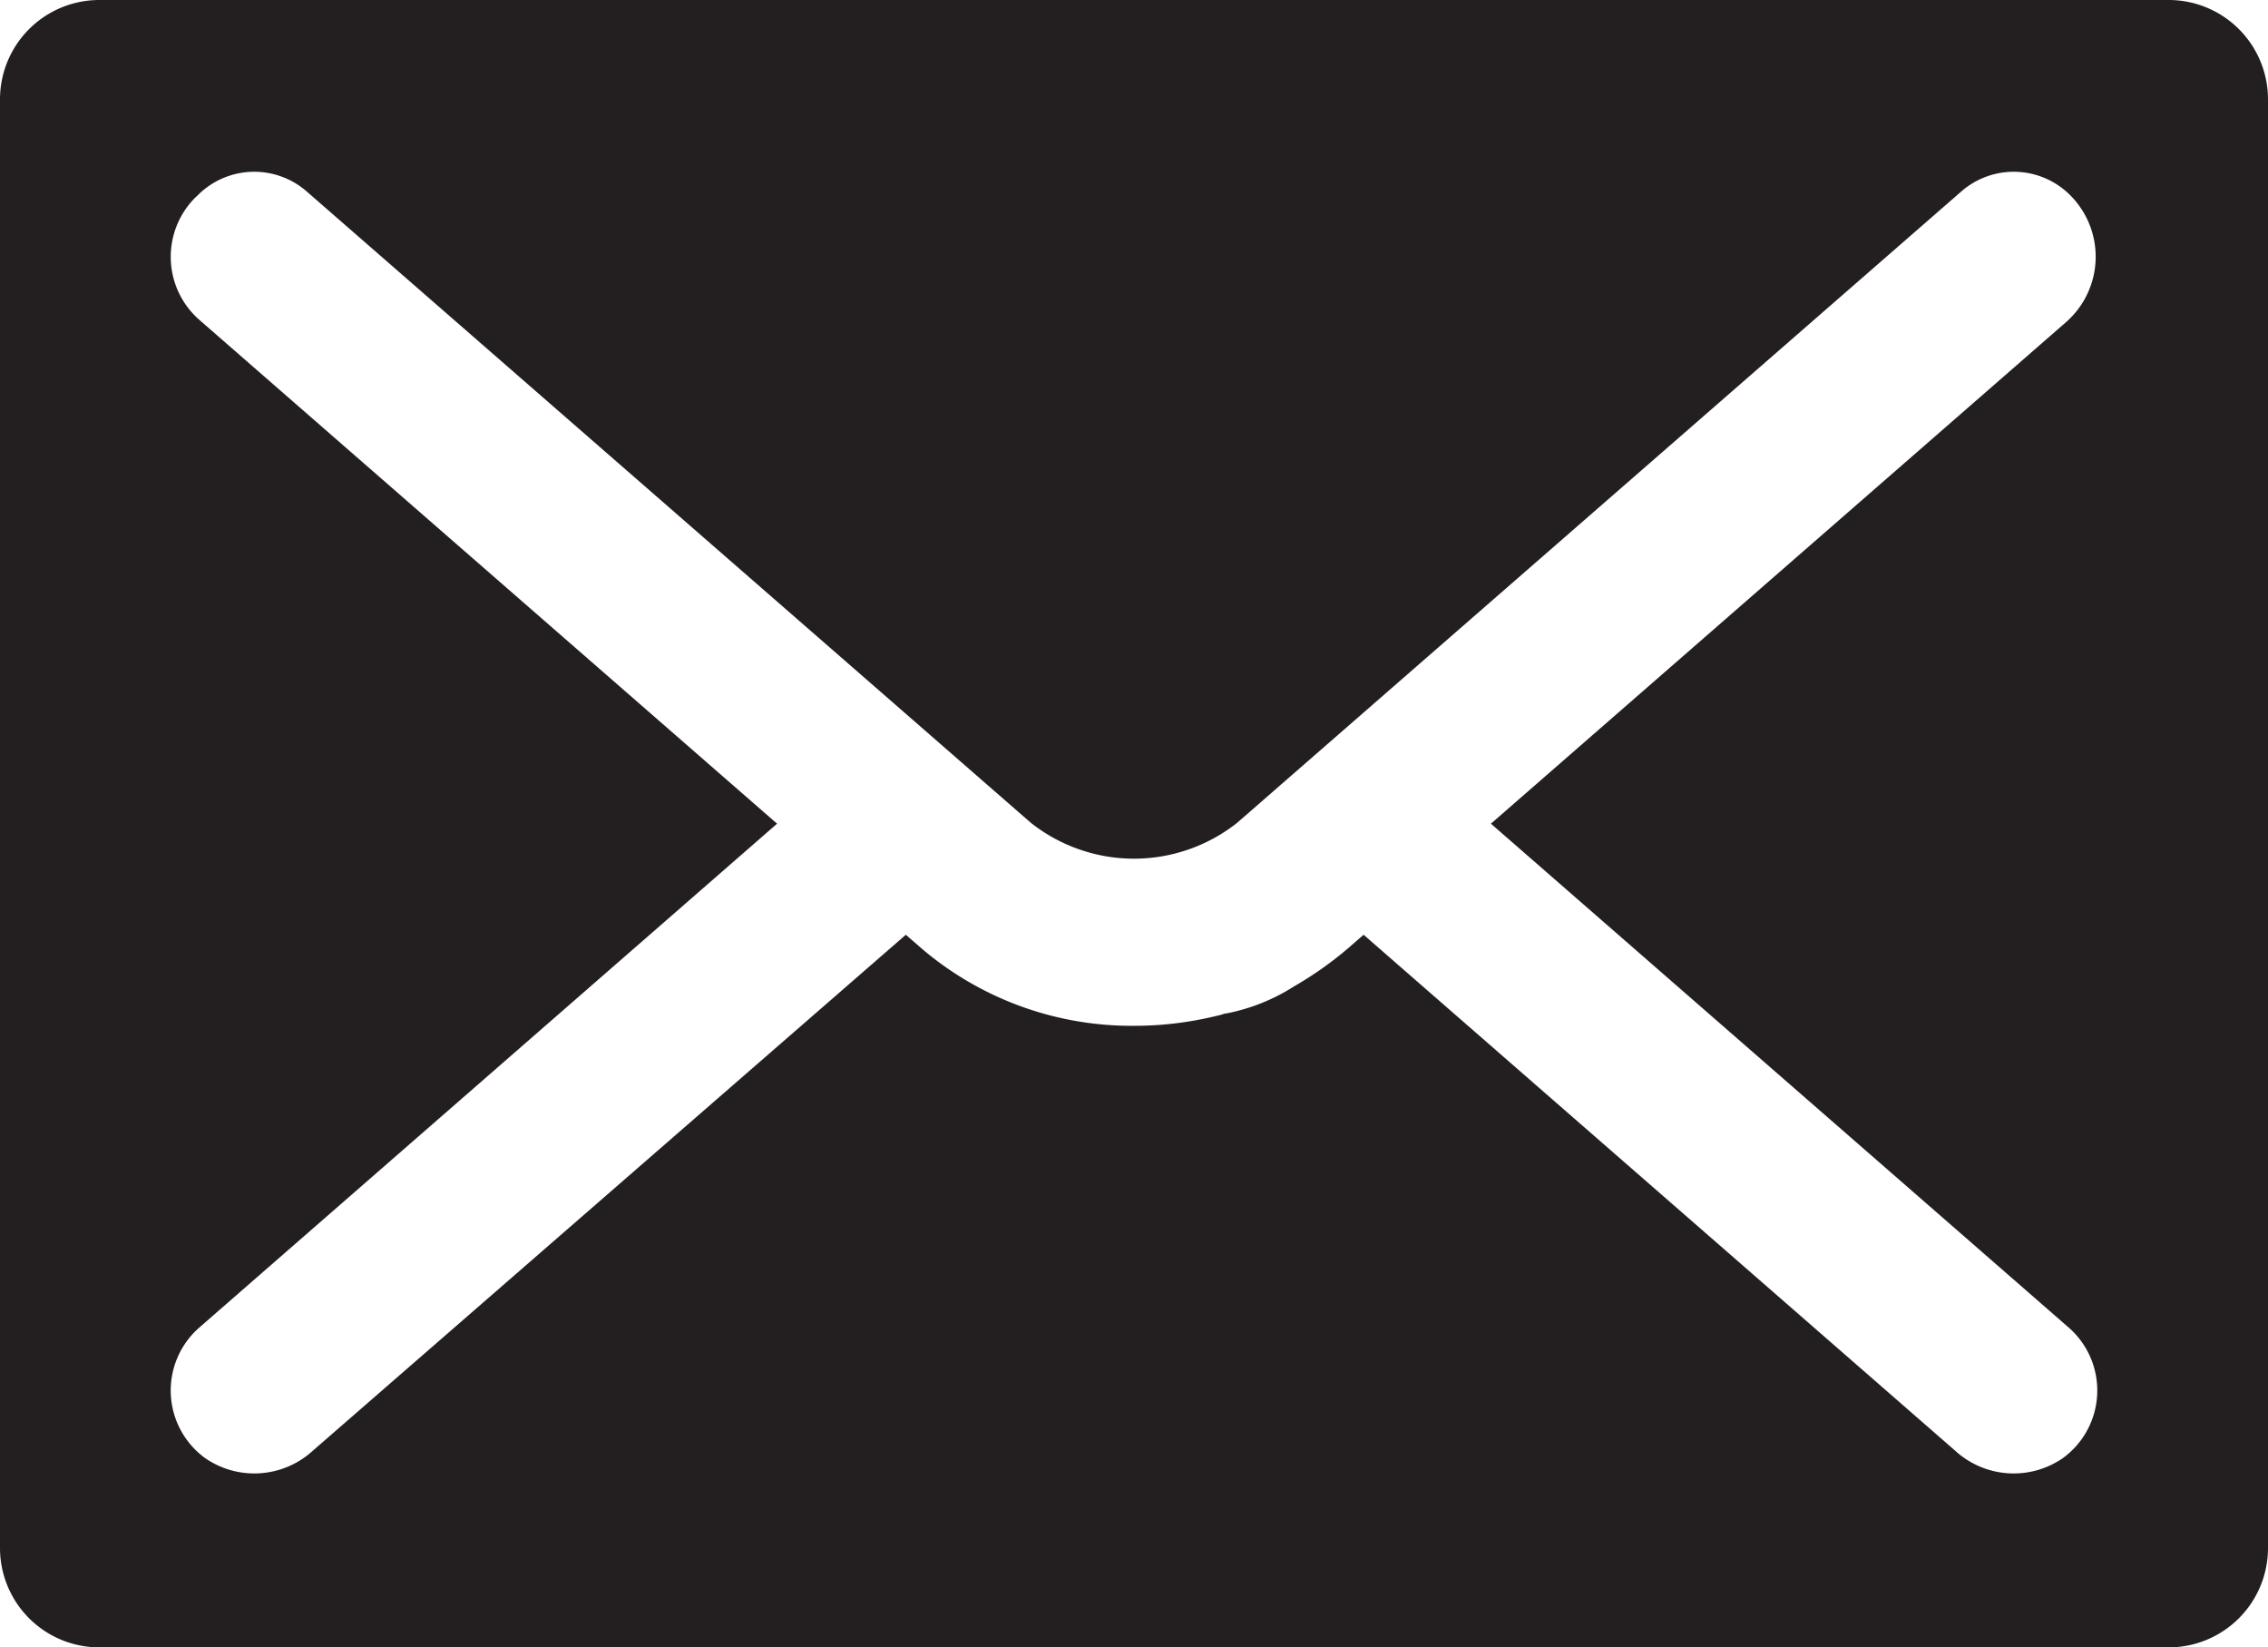
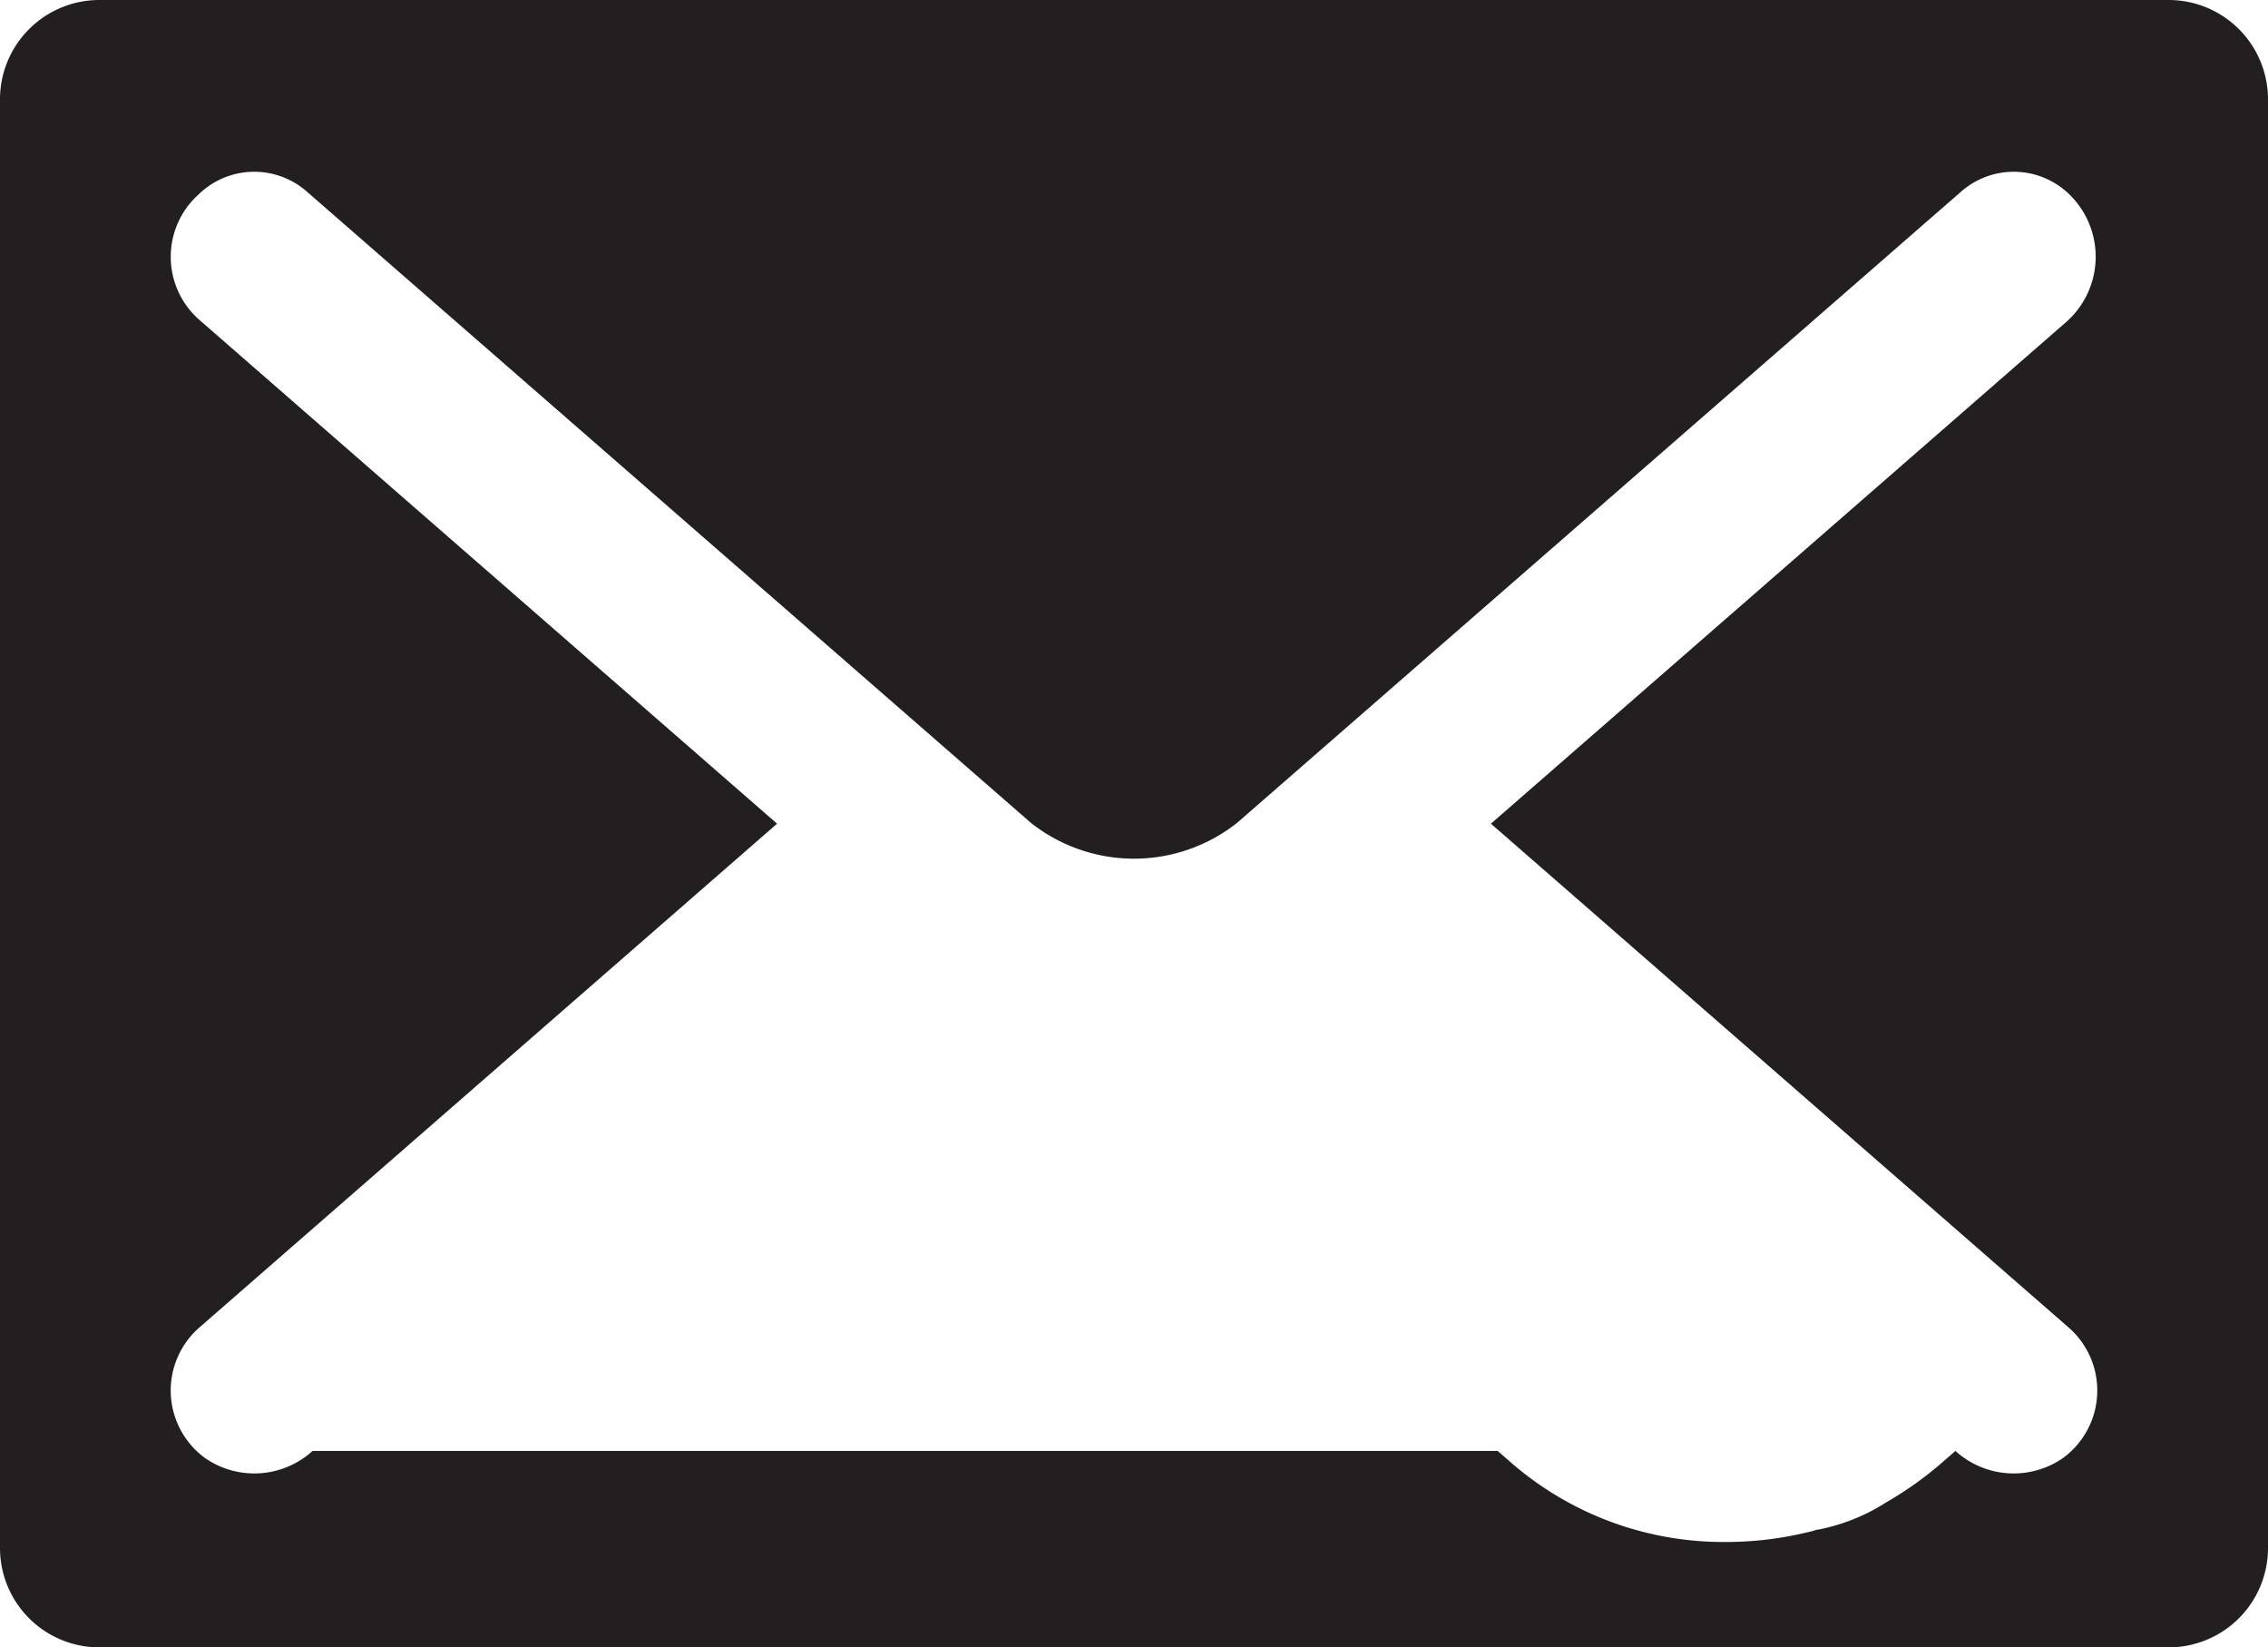
<svg xmlns="http://www.w3.org/2000/svg" viewBox="0 0 128.07 93">
  <defs>
    <style>.cls-1{fill:#231f20;}</style>
  </defs>
  <g id="Layer_2" data-name="Layer 2">
    <g id="Layer_1-2" data-name="Layer 1">
-       <path class="cls-1" d="M122.45,0H5.62A5.61,5.61,0,0,0,0,5.62V87.38A5.61,5.61,0,0,0,5.62,93H122.45a5.61,5.61,0,0,0,5.62-5.62V5.62A5.61,5.61,0,0,0,122.45,0Zm-5.64,74.94a4.72,4.72,0,0,1-.33,7.38,4.89,4.89,0,0,1-6.06-.41L77,52.77l-.92.8a20.2,20.2,0,0,1-3,2.11,11,11,0,0,1-3.82,1.53c-.12,0-.23.06-.35.09l-.47.11a19.53,19.53,0,0,1-4.37.5,18.28,18.28,0,0,1-12-4.34l-.92-.8L17.65,81.91a4.89,4.89,0,0,1-6.06.41,4.72,4.72,0,0,1-.33-7.38L43.88,46.5,11.26,18.06a4.73,4.73,0,0,1-.24-6.9l.15-.14a4.5,4.5,0,0,1,6.15-.21L58.21,46.45a9.39,9.39,0,0,0,11.65,0l40.89-35.64a4.5,4.5,0,0,1,6.15.21h0a4.91,4.91,0,0,1-.25,7.18L84.19,46.5Z" />
+       <path class="cls-1" d="M122.45,0H5.62A5.61,5.61,0,0,0,0,5.62V87.38A5.61,5.61,0,0,0,5.62,93H122.45a5.61,5.61,0,0,0,5.62-5.62V5.62A5.61,5.61,0,0,0,122.45,0Zm-5.64,74.94a4.72,4.72,0,0,1-.33,7.38,4.89,4.89,0,0,1-6.06-.41l-.92.8a20.2,20.2,0,0,1-3,2.11,11,11,0,0,1-3.82,1.53c-.12,0-.23.06-.35.09l-.47.11a19.53,19.53,0,0,1-4.37.5,18.28,18.28,0,0,1-12-4.34l-.92-.8L17.65,81.91a4.89,4.89,0,0,1-6.06.41,4.72,4.72,0,0,1-.33-7.38L43.88,46.5,11.26,18.06a4.73,4.73,0,0,1-.24-6.9l.15-.14a4.5,4.5,0,0,1,6.15-.21L58.21,46.45a9.39,9.39,0,0,0,11.65,0l40.89-35.64a4.5,4.5,0,0,1,6.15.21h0a4.91,4.91,0,0,1-.25,7.18L84.19,46.5Z" />
    </g>
  </g>
</svg>